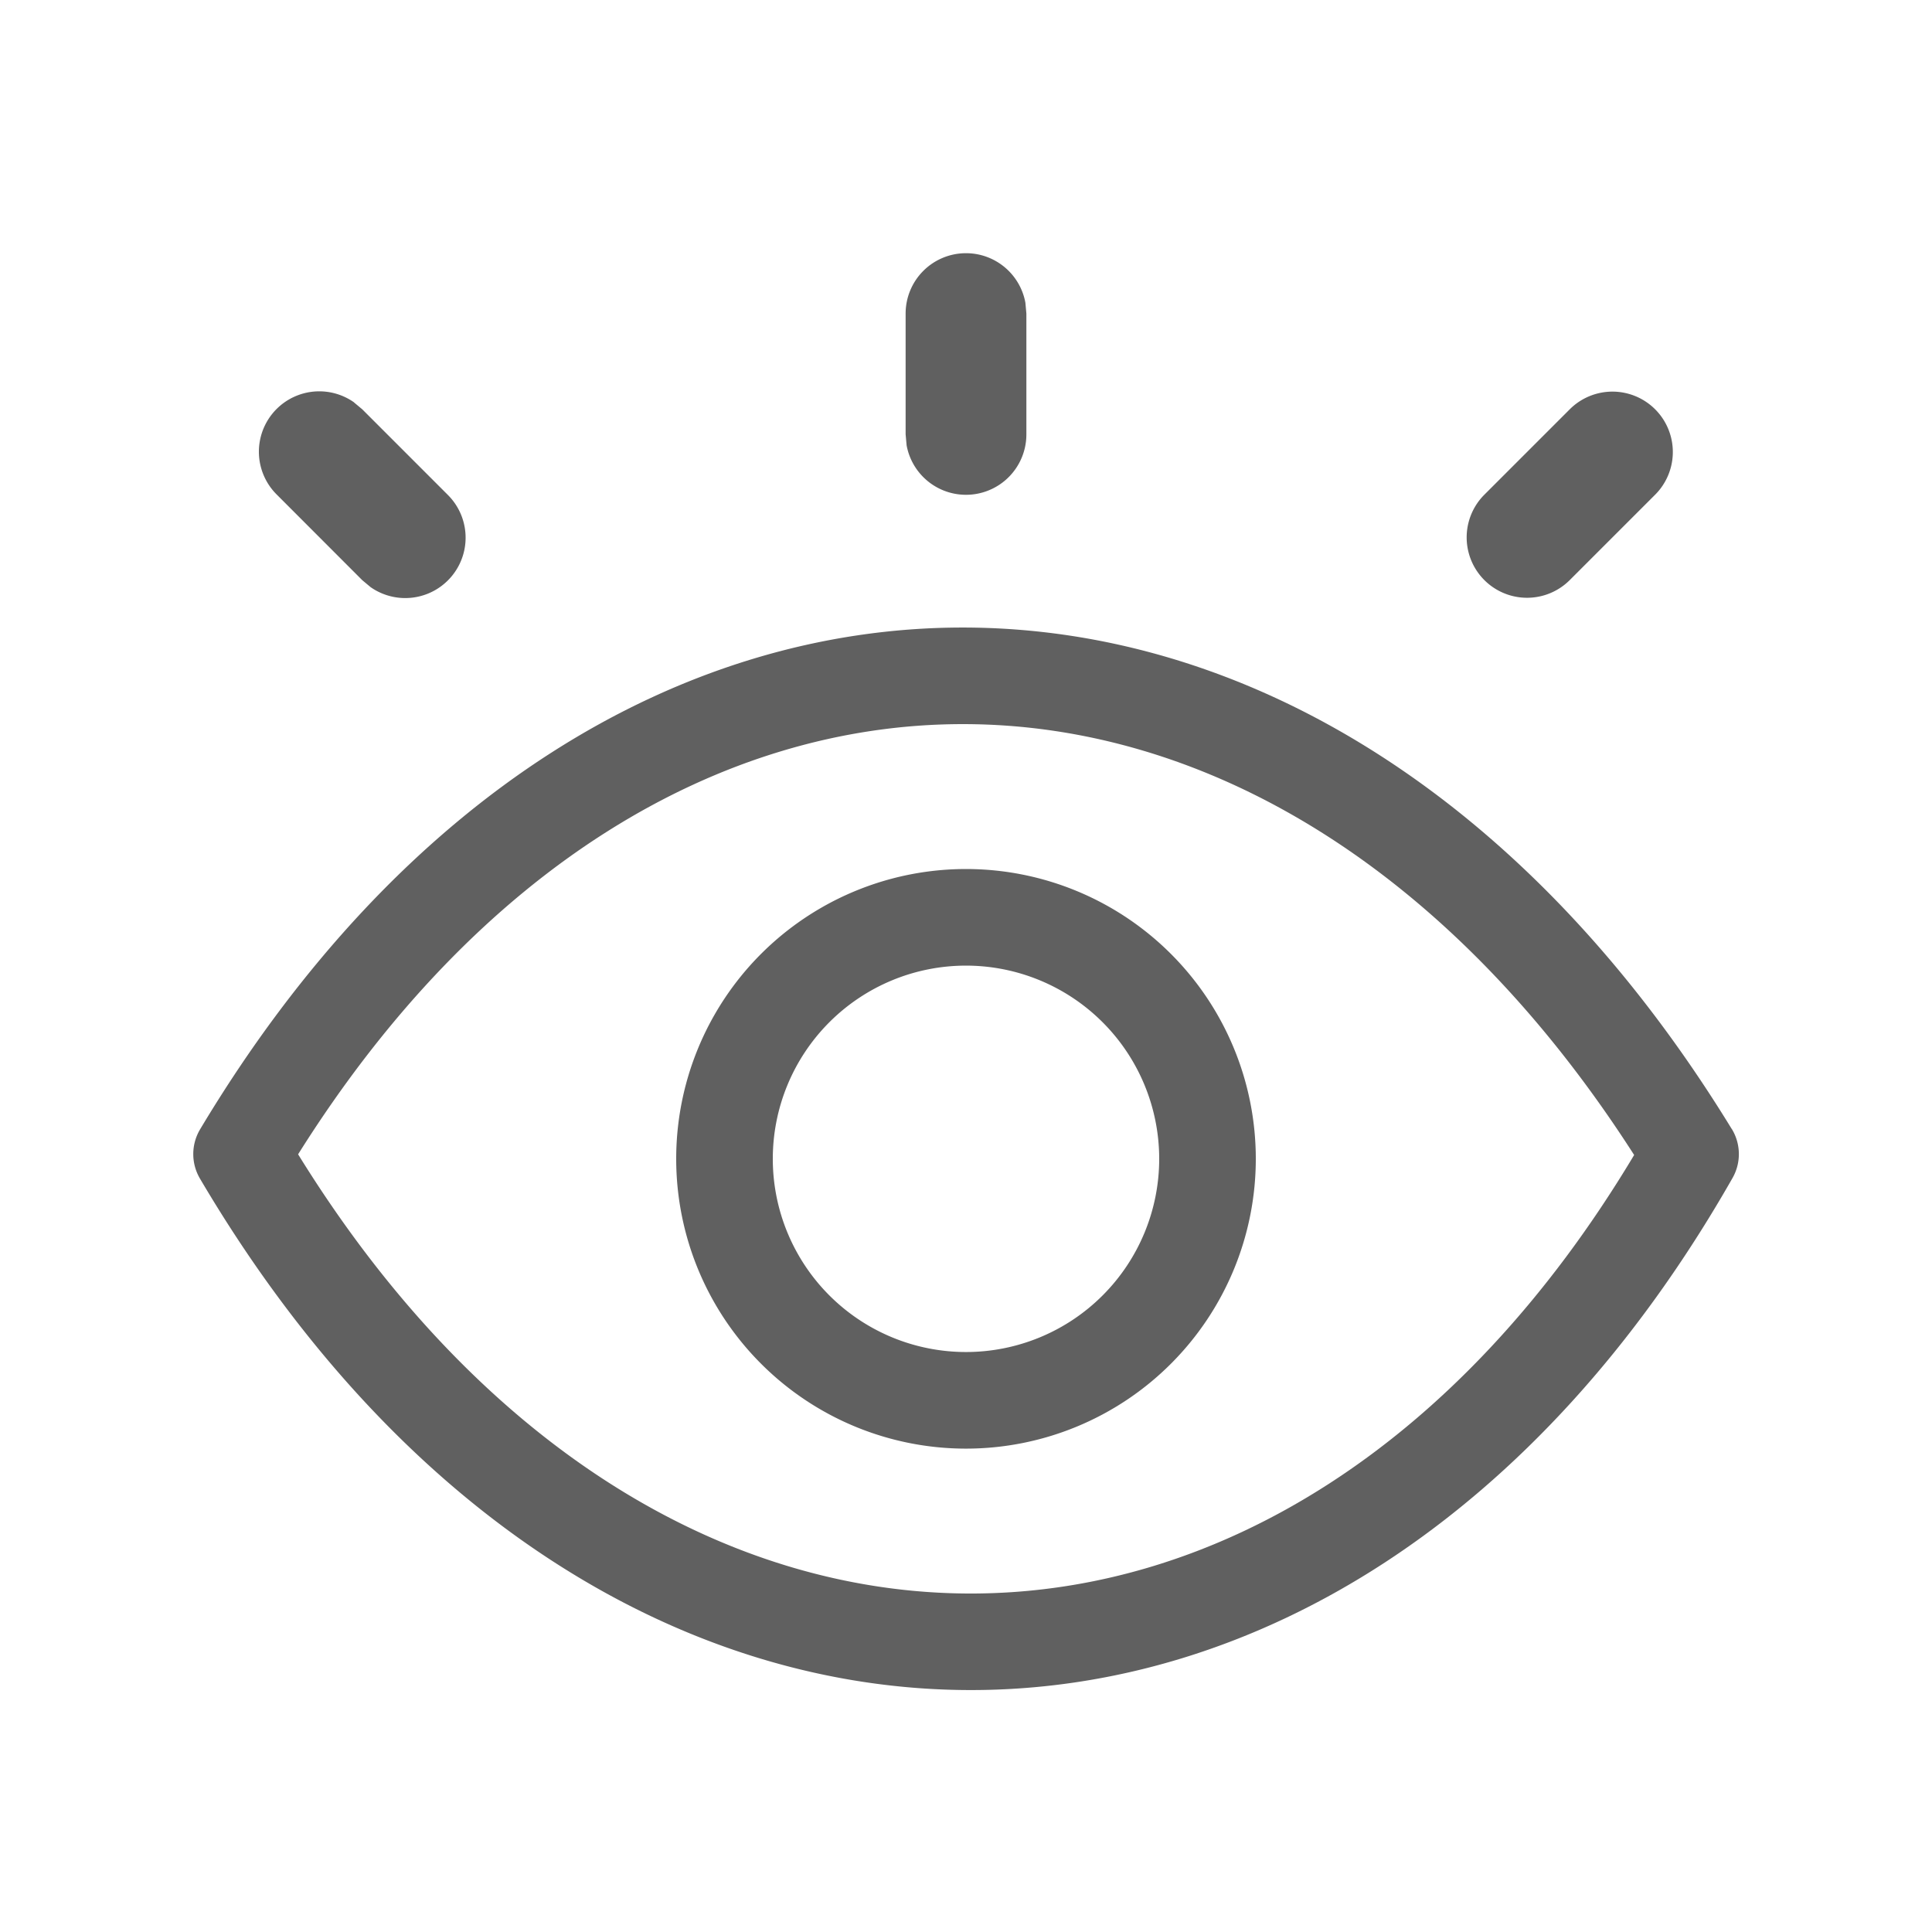
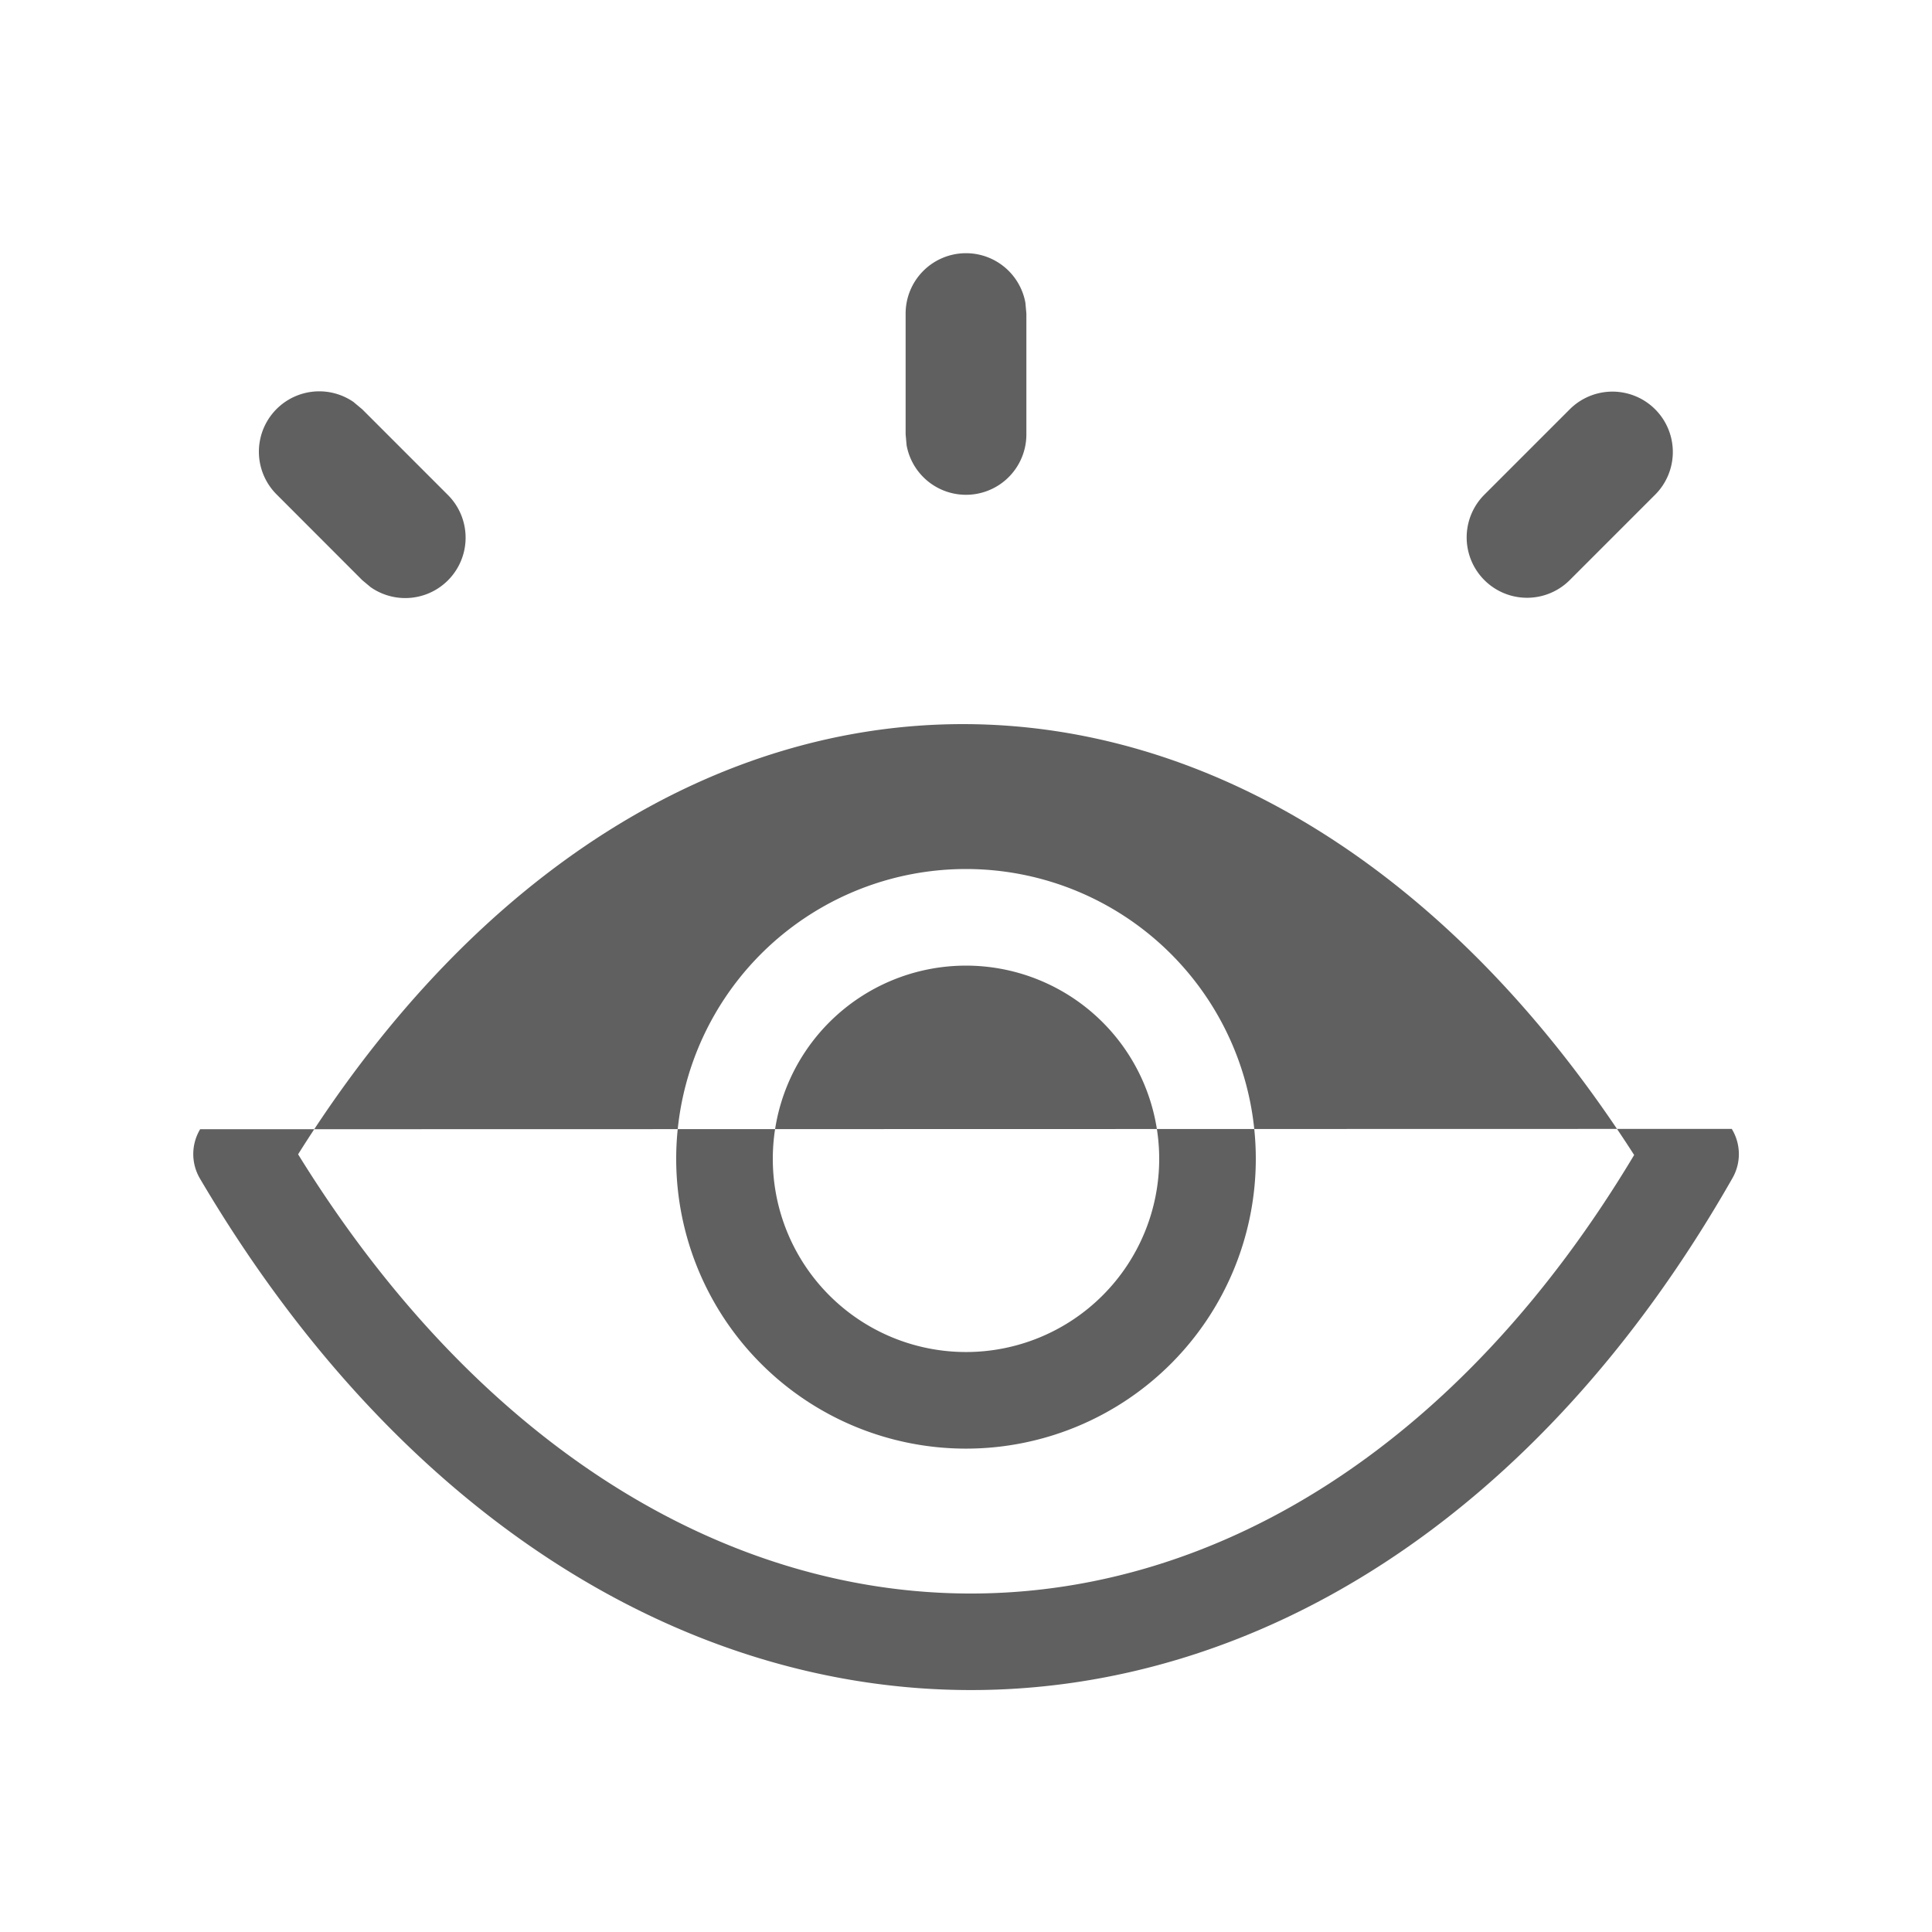
<svg xmlns="http://www.w3.org/2000/svg" t="1757123428919" class="icon" viewBox="0 0 1024 1024" version="1.1" p-id="19040" width="200" height="200">
-   <path d="M512 134.2a32 32 0 0 1 31.48 26.25l0.52 5.75v64a32 32 0 0 1-63.48 5.8l-0.52-5.8v-64a32 32 0 0 1 32-32z m320 82.74a32 32 0 0 1 45.26 45.26L832 307.46a32 32 0 0 1-45.26-45.26z m-644.43-3.7l4.43 3.7 45.25 45.26a32 32 0 0 1-40.82 49l-4.43-3.7-45.25-45.3a32 32 0 0 1 40.82-49zM512 511.8a102.4 102.4 0 1 0 102.4 102.4A102.44 102.44 0 0 0 512 511.8z m0-51.2a153.6 153.6 0 1 1-153.6 153.6A153.58 153.58 0 0 1 512 460.6zM158 611.81c191.79 310.32 522.67 310.34 708.13 0.36C671 307.76 348.93 307.71 158 611.81z m759.87-13.47a25.6 25.6 0 0 1 0.42 26c-206 361.85-599.34 361.85-812.31 0.33a25.61 25.61 0 0 1 0.1-26.15C318.34 244 700.89 244 917.83 598.34z" fill="#606060" p-id="19041" />
+   <path d="M512 134.2a32 32 0 0 1 31.48 26.25l0.52 5.75v64a32 32 0 0 1-63.48 5.8l-0.52-5.8v-64a32 32 0 0 1 32-32z m320 82.74a32 32 0 0 1 45.26 45.26L832 307.46a32 32 0 0 1-45.26-45.26z m-644.43-3.7l4.43 3.7 45.25 45.26a32 32 0 0 1-40.82 49l-4.43-3.7-45.25-45.3a32 32 0 0 1 40.82-49zM512 511.8a102.4 102.4 0 1 0 102.4 102.4A102.44 102.44 0 0 0 512 511.8z m0-51.2a153.6 153.6 0 1 1-153.6 153.6A153.58 153.58 0 0 1 512 460.6zM158 611.81c191.79 310.32 522.67 310.34 708.13 0.36C671 307.76 348.93 307.71 158 611.81z m759.87-13.47a25.6 25.6 0 0 1 0.42 26c-206 361.85-599.34 361.85-812.31 0.33a25.61 25.61 0 0 1 0.1-26.15z" fill="#606060" p-id="19041" />
</svg>